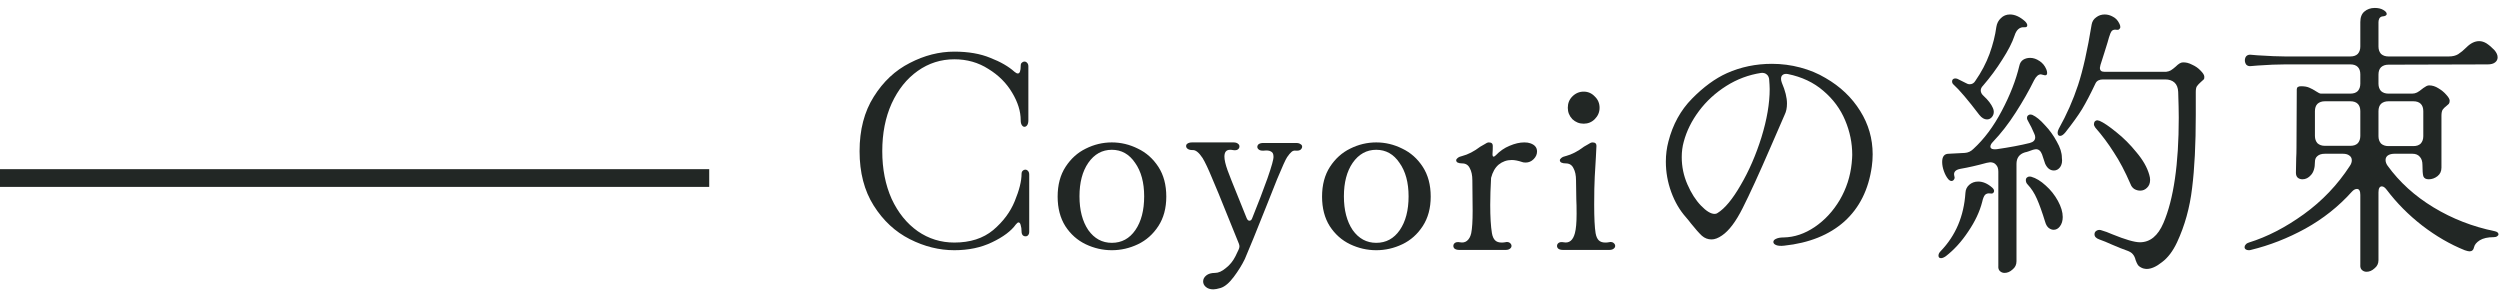
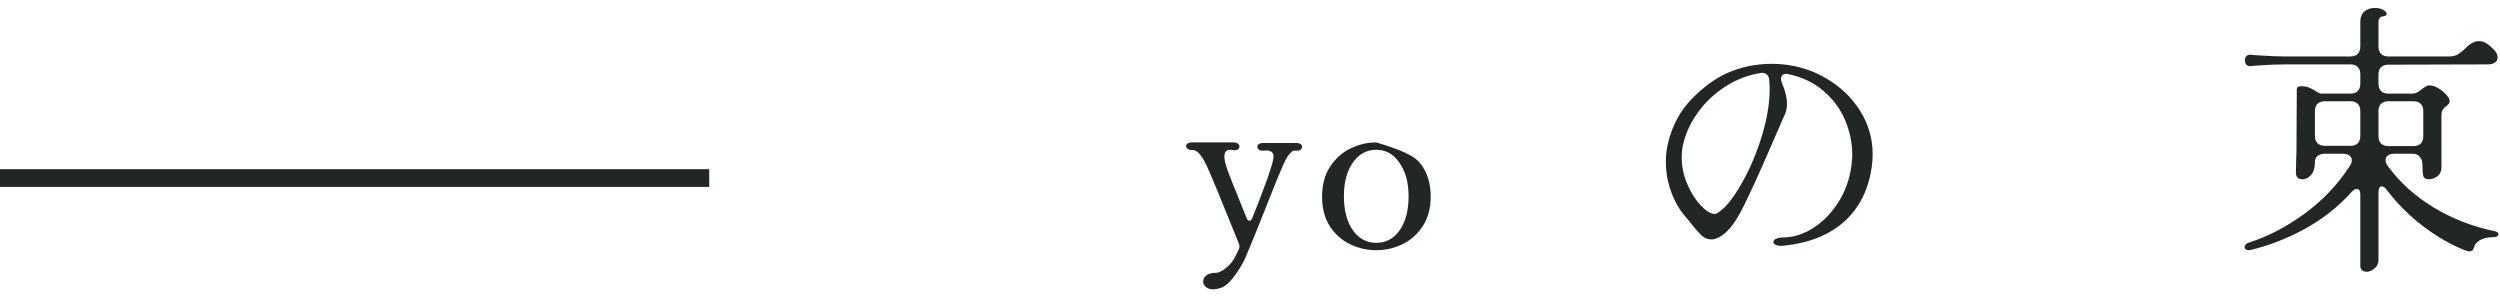
<svg xmlns="http://www.w3.org/2000/svg" width="141" height="17" viewBox="0 0 141 17" fill="none">
-   <path d="M53.824 14.112C52.97 14.112 52.133 13.904 51.312 13.488C50.49 13.072 49.813 12.443 49.28 11.6C48.746 10.757 48.48 9.733 48.48 8.528C48.48 7.323 48.746 6.299 49.28 5.456C49.813 4.603 50.49 3.968 51.312 3.552C52.133 3.125 52.97 2.912 53.824 2.912C54.613 2.912 55.29 3.029 55.856 3.264C56.432 3.488 56.885 3.749 57.216 4.048C57.29 4.112 57.354 4.144 57.408 4.144C57.514 4.144 57.568 4 57.568 3.712C57.568 3.627 57.589 3.568 57.632 3.536C57.674 3.493 57.722 3.472 57.776 3.472C57.84 3.472 57.893 3.499 57.936 3.552C57.978 3.595 58 3.659 58 3.744L58 5.344L58 6.784C58 6.901 57.978 6.992 57.936 7.056C57.893 7.12 57.84 7.152 57.776 7.152C57.722 7.152 57.674 7.12 57.632 7.056C57.589 6.992 57.568 6.901 57.568 6.784C57.568 6.283 57.408 5.765 57.088 5.232C56.768 4.688 56.32 4.24 55.744 3.888C55.178 3.525 54.538 3.344 53.824 3.344C53.066 3.344 52.378 3.563 51.76 4C51.141 4.437 50.65 5.051 50.288 5.84C49.936 6.619 49.76 7.515 49.76 8.528C49.76 9.531 49.936 10.427 50.288 11.216C50.65 11.995 51.141 12.603 51.76 13.04C52.378 13.467 53.066 13.68 53.824 13.68C54.72 13.68 55.45 13.445 56.016 12.976C56.581 12.496 56.986 11.952 57.232 11.344C57.488 10.725 57.616 10.213 57.616 9.808C57.616 9.733 57.637 9.675 57.68 9.632C57.722 9.589 57.77 9.568 57.824 9.568C57.888 9.568 57.941 9.595 57.984 9.648C58.026 9.691 58.048 9.76 58.048 9.856L58.048 11.296L58.048 13.072C58.048 13.157 58.026 13.221 57.984 13.264C57.952 13.307 57.904 13.328 57.84 13.328C57.776 13.328 57.722 13.307 57.68 13.264C57.637 13.211 57.616 13.141 57.616 13.056C57.616 12.917 57.6 12.8 57.568 12.704C57.546 12.597 57.504 12.544 57.44 12.544C57.408 12.544 57.36 12.581 57.296 12.656C57.029 13.029 56.581 13.365 55.952 13.664C55.333 13.963 54.624 14.112 53.824 14.112Z" fill="#222725" />
-   <path d="M62.707 14.112C62.195 14.112 61.704 14 61.235 13.776C60.766 13.552 60.382 13.211 60.083 12.752C59.795 12.293 59.651 11.739 59.651 11.088C59.651 10.427 59.8 9.867 60.099 9.408C60.398 8.949 60.776 8.608 61.235 8.384C61.704 8.149 62.195 8.032 62.707 8.032C63.219 8.032 63.71 8.149 64.179 8.384C64.648 8.608 65.032 8.949 65.331 9.408C65.63 9.867 65.779 10.427 65.779 11.088C65.779 11.739 65.63 12.293 65.331 12.752C65.032 13.211 64.648 13.552 64.179 13.776C63.71 14 63.219 14.112 62.707 14.112ZM62.707 13.696C63.262 13.696 63.704 13.456 64.035 12.976C64.366 12.496 64.531 11.861 64.531 11.072C64.531 10.293 64.36 9.664 64.019 9.184C63.688 8.693 63.251 8.448 62.707 8.448C62.163 8.448 61.72 8.693 61.379 9.184C61.048 9.664 60.883 10.293 60.883 11.072C60.883 11.851 61.048 12.485 61.379 12.976C61.72 13.456 62.163 13.696 62.707 13.696Z" fill="#222725" />
  <path d="M69.569 8.032C69.675 8.032 69.755 8.053 69.809 8.096C69.873 8.139 69.905 8.192 69.905 8.256C69.905 8.331 69.873 8.389 69.809 8.432C69.745 8.475 69.654 8.485 69.537 8.464C69.494 8.453 69.441 8.448 69.377 8.448C69.163 8.448 69.057 8.576 69.057 8.832C69.057 9.013 69.115 9.269 69.233 9.6C69.35 9.92 69.542 10.405 69.809 11.056L70.305 12.288C70.347 12.395 70.401 12.448 70.465 12.448C70.539 12.448 70.593 12.4 70.625 12.304C70.966 11.461 71.254 10.709 71.489 10.048C71.723 9.376 71.835 8.971 71.825 8.832C71.825 8.683 71.777 8.587 71.681 8.544C71.595 8.491 71.462 8.475 71.281 8.496L71.201 8.496C71.115 8.496 71.046 8.475 70.993 8.432C70.939 8.389 70.913 8.341 70.913 8.288C70.913 8.224 70.939 8.171 70.993 8.128C71.057 8.085 71.142 8.064 71.249 8.064L73.105 8.064C73.211 8.064 73.291 8.085 73.345 8.128C73.409 8.16 73.441 8.208 73.441 8.272C73.441 8.336 73.409 8.395 73.345 8.448C73.281 8.491 73.19 8.507 73.073 8.496C72.977 8.485 72.897 8.512 72.833 8.576C72.769 8.629 72.689 8.725 72.593 8.864C72.507 8.992 72.321 9.403 72.033 10.096C71.755 10.789 71.558 11.285 71.441 11.584C70.865 13.035 70.454 14.043 70.209 14.608C70.049 14.939 69.841 15.275 69.585 15.616C69.329 15.957 69.083 16.165 68.849 16.24C68.667 16.293 68.529 16.32 68.433 16.32C68.251 16.32 68.107 16.272 68.001 16.176C67.905 16.091 67.857 15.989 67.857 15.872C67.857 15.744 67.915 15.632 68.033 15.536C68.15 15.44 68.315 15.392 68.529 15.392C68.721 15.392 68.923 15.301 69.137 15.12C69.361 14.949 69.542 14.725 69.681 14.448L69.857 14.08C69.889 14.016 69.905 13.952 69.905 13.888C69.905 13.856 69.894 13.808 69.873 13.744L69.121 11.888C68.854 11.216 68.603 10.608 68.369 10.064C68.145 9.52 67.963 9.136 67.825 8.912C67.622 8.603 67.435 8.453 67.265 8.464L67.249 8.464C67.142 8.464 67.057 8.443 66.993 8.4C66.929 8.357 66.897 8.304 66.897 8.24C66.897 8.176 66.923 8.128 66.977 8.096C67.041 8.053 67.126 8.032 67.233 8.032L69.569 8.032Z" fill="#222725" />
-   <path d="M77.62 14.112C77.108 14.112 76.617 14 76.147 13.776C75.678 13.552 75.294 13.211 74.996 12.752C74.707 12.293 74.564 11.739 74.564 11.088C74.564 10.427 74.713 9.867 75.011 9.408C75.31 8.949 75.689 8.608 76.147 8.384C76.617 8.149 77.108 8.032 77.62 8.032C78.132 8.032 78.622 8.149 79.091 8.384C79.561 8.608 79.945 8.949 80.243 9.408C80.542 9.867 80.692 10.427 80.692 11.088C80.692 11.739 80.542 12.293 80.243 12.752C79.945 13.211 79.561 13.552 79.091 13.776C78.622 14 78.132 14.112 77.62 14.112ZM77.62 13.696C78.174 13.696 78.617 13.456 78.948 12.976C79.278 12.496 79.444 11.861 79.444 11.072C79.444 10.293 79.273 9.664 78.931 9.184C78.601 8.693 78.163 8.448 77.62 8.448C77.076 8.448 76.633 8.693 76.291 9.184C75.961 9.664 75.796 10.293 75.796 11.072C75.796 11.851 75.961 12.485 76.291 12.976C76.633 13.456 77.076 13.696 77.62 13.696Z" fill="#222725" />
-   <path d="M82.129 9.04C82.129 8.997 82.156 8.955 82.209 8.912C82.273 8.859 82.359 8.821 82.465 8.8C82.796 8.715 83.137 8.539 83.489 8.272C83.532 8.251 83.606 8.208 83.713 8.144C83.82 8.069 83.905 8.032 83.969 8.032C84.118 8.032 84.193 8.096 84.193 8.224C84.193 8.395 84.188 8.549 84.177 8.688L84.177 8.72C84.177 8.784 84.193 8.821 84.225 8.832C84.257 8.843 84.3 8.821 84.353 8.768C84.588 8.523 84.849 8.341 85.137 8.224C85.436 8.096 85.713 8.032 85.969 8.032C86.108 8.032 86.22 8.048 86.305 8.08C86.561 8.165 86.689 8.32 86.689 8.544C86.689 8.704 86.625 8.848 86.497 8.976C86.369 9.104 86.22 9.168 86.049 9.168C85.953 9.168 85.884 9.157 85.841 9.136C85.617 9.061 85.425 9.024 85.265 9.024C84.988 9.024 84.743 9.109 84.529 9.28C84.326 9.451 84.183 9.701 84.097 10.032C84.065 10.608 84.049 11.115 84.049 11.552C84.049 12.235 84.081 12.768 84.145 13.152C84.177 13.333 84.236 13.467 84.321 13.552C84.406 13.637 84.529 13.68 84.689 13.68C84.764 13.68 84.828 13.675 84.881 13.664L84.977 13.648C85.062 13.648 85.126 13.669 85.169 13.712C85.222 13.755 85.249 13.808 85.249 13.872C85.249 13.936 85.217 13.989 85.153 14.032C85.1 14.075 85.02 14.096 84.913 14.096L82.305 14.096C82.198 14.096 82.113 14.075 82.049 14.032C81.996 13.989 81.969 13.936 81.969 13.872C81.969 13.797 82.001 13.739 82.065 13.696C82.129 13.653 82.22 13.643 82.337 13.664C82.497 13.696 82.63 13.669 82.737 13.584C82.855 13.488 82.934 13.344 82.977 13.152C83.031 12.885 83.057 12.464 83.057 11.888L83.041 10.176C83.041 9.888 82.993 9.659 82.897 9.488C82.812 9.307 82.668 9.216 82.465 9.216C82.359 9.216 82.273 9.2 82.209 9.168C82.156 9.136 82.129 9.093 82.129 9.04Z" fill="#222725" />
-   <path d="M89.32 6.976C89.075 6.976 88.861 6.891 88.68 6.72C88.509 6.539 88.424 6.325 88.424 6.08C88.424 5.824 88.509 5.611 88.68 5.44C88.861 5.259 89.075 5.168 89.32 5.168C89.565 5.168 89.773 5.259 89.944 5.44C90.125 5.611 90.216 5.824 90.216 6.08C90.216 6.325 90.125 6.539 89.944 6.72C89.773 6.891 89.565 6.976 89.32 6.976ZM88.152 14.096C88.045 14.096 87.96 14.075 87.896 14.032C87.843 13.989 87.816 13.936 87.816 13.872C87.816 13.797 87.848 13.739 87.912 13.696C87.976 13.653 88.067 13.643 88.184 13.664C88.504 13.728 88.717 13.557 88.824 13.152C88.888 12.917 88.92 12.555 88.92 12.064C88.92 11.712 88.915 11.44 88.904 11.248L88.888 10.176C88.888 9.888 88.84 9.659 88.744 9.488C88.659 9.307 88.515 9.216 88.312 9.216C88.205 9.216 88.12 9.2 88.056 9.168C88.003 9.136 87.976 9.093 87.976 9.04C87.976 8.997 88.003 8.955 88.056 8.912C88.12 8.859 88.205 8.821 88.312 8.8C88.643 8.715 88.984 8.539 89.336 8.272C89.379 8.251 89.453 8.208 89.56 8.144C89.667 8.069 89.752 8.032 89.816 8.032C89.965 8.032 90.04 8.096 90.04 8.224L90.008 8.864L89.944 9.968C89.923 10.363 89.912 10.885 89.912 11.536C89.912 12.293 89.939 12.832 89.992 13.152C90.024 13.333 90.083 13.467 90.168 13.552C90.253 13.637 90.376 13.68 90.536 13.68C90.611 13.68 90.675 13.675 90.728 13.664L90.824 13.648C90.909 13.648 90.973 13.669 91.016 13.712C91.069 13.755 91.096 13.808 91.096 13.872C91.096 13.936 91.064 13.989 91 14.032C90.947 14.075 90.867 14.096 90.76 14.096L89.432 14.096L88.152 14.096Z" fill="#222725" />
+   <path d="M77.62 14.112C77.108 14.112 76.617 14 76.147 13.776C75.678 13.552 75.294 13.211 74.996 12.752C74.707 12.293 74.564 11.739 74.564 11.088C74.564 10.427 74.713 9.867 75.011 9.408C75.31 8.949 75.689 8.608 76.147 8.384C76.617 8.149 77.108 8.032 77.62 8.032C79.561 8.608 79.945 8.949 80.243 9.408C80.542 9.867 80.692 10.427 80.692 11.088C80.692 11.739 80.542 12.293 80.243 12.752C79.945 13.211 79.561 13.552 79.091 13.776C78.622 14 78.132 14.112 77.62 14.112ZM77.62 13.696C78.174 13.696 78.617 13.456 78.948 12.976C79.278 12.496 79.444 11.861 79.444 11.072C79.444 10.293 79.273 9.664 78.931 9.184C78.601 8.693 78.163 8.448 77.62 8.448C77.076 8.448 76.633 8.693 76.291 9.184C75.961 9.664 75.796 10.293 75.796 11.072C75.796 11.851 75.961 12.485 76.291 12.976C76.633 13.456 77.076 13.696 77.62 13.696Z" fill="#222725" />
  <path d="M100.626 13.856C100.434 13.877 100.284 13.867 100.178 13.824C100.071 13.781 100.018 13.723 100.018 13.648C100.018 13.573 100.066 13.515 100.162 13.472C100.268 13.419 100.412 13.392 100.594 13.392C101.202 13.381 101.788 13.184 102.354 12.8C102.919 12.416 103.388 11.909 103.762 11.28C104.135 10.64 104.359 9.952 104.434 9.216C104.455 9.003 104.466 8.843 104.466 8.736C104.466 8.064 104.332 7.413 104.066 6.784C103.799 6.144 103.388 5.589 102.834 5.12C102.29 4.651 101.623 4.336 100.834 4.176C100.706 4.155 100.61 4.171 100.546 4.224C100.482 4.267 100.45 4.341 100.45 4.448C100.45 4.512 100.466 4.587 100.498 4.672C100.69 5.12 100.786 5.509 100.786 5.84C100.786 6.085 100.743 6.293 100.658 6.464L99.858 8.304C99.207 9.808 98.684 10.949 98.29 11.728C97.906 12.496 97.516 13.013 97.122 13.28C96.908 13.429 96.711 13.504 96.53 13.504C96.327 13.504 96.146 13.435 95.986 13.296C95.826 13.147 95.618 12.912 95.362 12.592C95.308 12.517 95.218 12.405 95.09 12.256C94.738 11.861 94.46 11.387 94.258 10.832C94.055 10.277 93.954 9.707 93.954 9.12C93.954 8.725 94.002 8.347 94.098 7.984C94.343 7.024 94.786 6.219 95.426 5.568C96.076 4.907 96.732 4.427 97.394 4.128C98.183 3.776 99.031 3.6 99.938 3.6C100.482 3.6 101.015 3.669 101.538 3.808C102.06 3.947 102.535 4.144 102.962 4.4C103.794 4.88 104.444 5.499 104.914 6.256C105.383 7.003 105.618 7.819 105.618 8.704C105.618 8.939 105.602 9.168 105.57 9.392C105.388 10.693 104.871 11.728 104.018 12.496C103.164 13.253 102.034 13.707 100.626 13.856ZM96.866 12.016C97.282 11.76 97.719 11.232 98.178 10.432C98.647 9.632 99.036 8.736 99.346 7.744C99.655 6.741 99.81 5.835 99.81 5.024C99.81 4.896 99.799 4.704 99.778 4.448C99.756 4.331 99.708 4.245 99.634 4.192C99.559 4.128 99.458 4.101 99.33 4.112C98.626 4.219 97.97 4.464 97.362 4.848C96.754 5.232 96.242 5.701 95.826 6.256C95.41 6.811 95.122 7.392 94.962 8C94.887 8.267 94.85 8.555 94.85 8.864C94.85 9.397 94.956 9.909 95.17 10.4C95.383 10.891 95.639 11.291 95.938 11.6C96.236 11.909 96.492 12.064 96.706 12.064C96.77 12.064 96.823 12.048 96.866 12.016Z" fill="#222725" />
-   <path d="M110.162 4.752C110.119 4.709 110.098 4.656 110.098 4.592C110.098 4.528 110.124 4.48 110.178 4.448C110.242 4.416 110.316 4.416 110.402 4.448C110.476 4.48 110.626 4.555 110.85 4.672C110.935 4.725 111.015 4.752 111.09 4.752C111.228 4.752 111.335 4.688 111.41 4.56C111.751 4.069 112.018 3.563 112.21 3.04C112.402 2.507 112.53 2 112.594 1.52C112.626 1.317 112.711 1.152 112.85 1.024C112.988 0.885 113.159 0.816 113.362 0.816C113.639 0.816 113.922 0.944 114.21 1.2C114.295 1.285 114.338 1.36 114.338 1.424C114.338 1.509 114.284 1.547 114.178 1.536C113.911 1.515 113.724 1.675 113.618 2.016C113.49 2.4 113.26 2.848 112.93 3.36C112.61 3.872 112.247 4.363 111.842 4.832C111.756 4.917 111.714 5.008 111.714 5.104C111.714 5.211 111.767 5.312 111.874 5.408C112.13 5.643 112.306 5.872 112.402 6.096C112.434 6.171 112.45 6.24 112.45 6.304C112.45 6.421 112.412 6.523 112.338 6.608C112.263 6.693 112.172 6.736 112.066 6.736C111.916 6.736 111.772 6.651 111.634 6.48C110.994 5.637 110.503 5.061 110.162 4.752ZM116.114 7.264C116.562 6.464 116.924 5.643 117.202 4.8C117.479 3.957 117.735 2.816 117.97 1.376C118.002 1.205 118.087 1.072 118.226 0.976C118.364 0.869 118.524 0.816 118.706 0.816C118.866 0.816 119.02 0.859 119.17 0.944C119.319 1.019 119.436 1.141 119.522 1.312C119.564 1.387 119.586 1.456 119.586 1.52C119.586 1.573 119.564 1.616 119.522 1.648C119.49 1.68 119.442 1.691 119.378 1.68C119.26 1.659 119.17 1.68 119.106 1.744C119.052 1.808 118.999 1.931 118.946 2.112C118.924 2.208 118.839 2.491 118.69 2.96L118.466 3.664C118.444 3.749 118.434 3.803 118.434 3.824C118.434 3.973 118.514 4.048 118.674 4.048L122.178 4.048C122.274 4.037 122.359 4.011 122.434 3.968C122.519 3.915 122.61 3.845 122.706 3.76C122.866 3.6 122.999 3.52 123.106 3.52C123.276 3.509 123.452 3.552 123.634 3.648C123.826 3.733 123.986 3.845 124.114 3.984C124.242 4.112 124.311 4.219 124.322 4.304C124.332 4.379 124.322 4.437 124.29 4.48C124.258 4.512 124.204 4.56 124.13 4.624C124.034 4.709 123.959 4.789 123.906 4.864C123.863 4.928 123.842 5.035 123.842 5.184L123.842 6.48C123.842 8.133 123.772 9.509 123.634 10.608C123.506 11.707 123.223 12.725 122.786 13.664C122.551 14.165 122.268 14.539 121.938 14.784C121.618 15.04 121.33 15.168 121.074 15.168C121.02 15.168 120.951 15.157 120.866 15.136C120.727 15.083 120.631 15.019 120.578 14.944C120.535 14.88 120.492 14.789 120.45 14.672C120.418 14.533 120.364 14.421 120.29 14.336C120.226 14.251 120.098 14.176 119.906 14.112C119.746 14.059 119.479 13.952 119.106 13.792C118.85 13.675 118.615 13.579 118.402 13.504C118.22 13.44 118.13 13.344 118.13 13.216C118.13 13.131 118.162 13.067 118.226 13.024C118.3 12.971 118.386 12.955 118.482 12.976C118.706 13.04 118.924 13.12 119.138 13.216C119.874 13.515 120.391 13.664 120.69 13.664C121.266 13.664 121.708 13.301 122.018 12.576C122.594 11.232 122.882 9.253 122.882 6.64C122.882 6.288 122.871 5.803 122.85 5.184C122.839 4.949 122.77 4.773 122.642 4.656C122.514 4.539 122.338 4.48 122.114 4.48L118.61 4.48C118.407 4.48 118.268 4.549 118.194 4.688C117.906 5.296 117.65 5.787 117.426 6.16C117.202 6.523 116.887 6.96 116.482 7.472C116.375 7.6 116.279 7.664 116.194 7.664C116.098 7.664 116.05 7.605 116.05 7.488C116.05 7.424 116.071 7.349 116.114 7.264ZM109.874 10.096C109.778 9.979 109.698 9.829 109.634 9.648C109.57 9.467 109.538 9.296 109.538 9.136C109.538 8.827 109.66 8.672 109.906 8.672L110.818 8.624C110.999 8.613 111.159 8.539 111.298 8.4C111.906 7.845 112.439 7.131 112.898 6.256C113.367 5.371 113.698 4.523 113.89 3.712C113.922 3.563 113.991 3.451 114.098 3.376C114.215 3.301 114.348 3.264 114.498 3.264C114.679 3.264 114.855 3.323 115.026 3.44C115.196 3.547 115.324 3.701 115.41 3.904C115.442 3.979 115.458 4.048 115.458 4.112C115.458 4.24 115.383 4.277 115.234 4.224L115.106 4.192C114.967 4.192 114.839 4.304 114.722 4.528C114.434 5.115 114.087 5.723 113.682 6.352C113.287 6.971 112.86 7.52 112.402 8C112.306 8.096 112.258 8.187 112.258 8.272C112.258 8.325 112.29 8.368 112.354 8.4C112.418 8.421 112.503 8.427 112.61 8.416C113.346 8.309 113.97 8.192 114.482 8.064C114.684 8.011 114.786 7.904 114.786 7.744C114.786 7.68 114.77 7.616 114.738 7.552C114.631 7.296 114.519 7.067 114.402 6.864C114.348 6.779 114.322 6.709 114.322 6.656C114.322 6.581 114.348 6.528 114.402 6.496C114.455 6.453 114.53 6.448 114.626 6.48C114.839 6.576 115.074 6.768 115.33 7.056C115.596 7.333 115.82 7.643 116.002 7.984C116.194 8.315 116.29 8.619 116.29 8.896C116.322 9.109 116.29 9.285 116.194 9.424C116.098 9.552 115.98 9.616 115.842 9.616C115.628 9.616 115.463 9.488 115.346 9.232L115.17 8.704C115.095 8.512 114.983 8.416 114.834 8.416C114.802 8.416 114.743 8.427 114.658 8.448C114.594 8.469 114.519 8.496 114.434 8.528C114.348 8.56 114.274 8.581 114.21 8.592C113.89 8.688 113.73 8.907 113.73 9.248L113.73 14.736C113.73 14.928 113.655 15.083 113.506 15.2C113.367 15.328 113.218 15.392 113.058 15.392C112.951 15.392 112.86 15.355 112.786 15.28C112.722 15.216 112.695 15.12 112.706 14.992L112.706 9.68C112.706 9.509 112.663 9.381 112.578 9.296C112.503 9.2 112.391 9.152 112.242 9.152L112.05 9.184C111.506 9.333 111.015 9.445 110.578 9.52C110.279 9.573 110.162 9.712 110.226 9.936L110.242 10.016C110.242 10.069 110.22 10.117 110.178 10.16C110.146 10.192 110.108 10.208 110.066 10.208C110.002 10.208 109.938 10.171 109.874 10.096ZM118.178 7.2C118.124 7.125 118.098 7.061 118.098 7.008C118.098 6.944 118.114 6.891 118.146 6.848C118.188 6.805 118.236 6.784 118.29 6.784L118.418 6.816C118.642 6.912 118.956 7.125 119.362 7.456C119.767 7.776 120.146 8.155 120.498 8.592C120.86 9.019 121.1 9.44 121.218 9.856C121.25 9.963 121.266 10.059 121.266 10.144C121.266 10.336 121.207 10.485 121.09 10.592C120.983 10.699 120.855 10.752 120.706 10.752C120.588 10.752 120.476 10.72 120.37 10.656C120.274 10.592 120.204 10.501 120.162 10.384C119.852 9.669 119.538 9.072 119.218 8.592C118.908 8.101 118.562 7.637 118.178 7.2ZM114.354 10.4C114.29 10.336 114.258 10.256 114.258 10.16C114.258 10.085 114.284 10.032 114.338 10C114.391 9.957 114.466 9.947 114.562 9.968C114.828 10.043 115.1 10.208 115.378 10.464C115.655 10.709 115.884 10.997 116.066 11.328C116.247 11.659 116.338 11.963 116.338 12.24C116.338 12.453 116.284 12.629 116.178 12.768C116.082 12.896 115.964 12.96 115.826 12.96C115.73 12.96 115.634 12.923 115.538 12.848C115.452 12.773 115.388 12.661 115.346 12.512C115.175 11.957 115.02 11.525 114.882 11.216C114.743 10.896 114.567 10.624 114.354 10.4ZM109.458 14.16C110.3 13.285 110.764 12.192 110.85 10.88C110.86 10.688 110.935 10.533 111.074 10.416C111.212 10.299 111.378 10.24 111.57 10.24C111.836 10.24 112.098 10.352 112.354 10.576C112.428 10.64 112.466 10.704 112.466 10.768C112.466 10.821 112.444 10.864 112.402 10.896C112.37 10.917 112.322 10.923 112.258 10.912C112.13 10.891 112.028 10.917 111.954 10.992C111.89 11.067 111.836 11.2 111.794 11.392C111.655 11.936 111.394 12.491 111.01 13.056C110.636 13.621 110.215 14.085 109.746 14.448C109.639 14.523 109.548 14.56 109.474 14.56C109.378 14.56 109.33 14.512 109.33 14.416C109.33 14.331 109.372 14.245 109.458 14.16Z" fill="#222725" />
  <path d="M126.834 13.68C127.868 13.36 128.903 12.827 129.938 12.08C130.972 11.333 131.836 10.427 132.53 9.36C132.604 9.253 132.642 9.147 132.642 9.04C132.642 8.923 132.594 8.832 132.498 8.768C132.412 8.704 132.295 8.672 132.146 8.672L131.122 8.672C130.94 8.672 130.802 8.715 130.706 8.8C130.61 8.875 130.562 8.987 130.562 9.136C130.562 9.467 130.487 9.712 130.338 9.872C130.199 10.032 130.039 10.112 129.858 10.112C129.751 10.112 129.66 10.08 129.586 10.016C129.522 9.952 129.49 9.861 129.49 9.744L129.506 8.912C129.516 8.752 129.522 8.549 129.522 8.304L129.538 5.04C129.538 4.923 129.618 4.864 129.778 4.864C129.97 4.864 130.124 4.891 130.242 4.944C130.37 4.997 130.498 5.067 130.626 5.152C130.754 5.237 130.844 5.28 130.898 5.28L132.562 5.28C132.743 5.28 132.882 5.232 132.978 5.136C133.074 5.029 133.122 4.891 133.122 4.72L133.122 4.192C133.122 4.011 133.074 3.872 132.978 3.776C132.882 3.68 132.743 3.632 132.562 3.632L128.882 3.632C128.455 3.632 127.938 3.653 127.33 3.696L126.946 3.728C126.839 3.739 126.754 3.712 126.69 3.648C126.636 3.573 126.61 3.493 126.61 3.408C126.61 3.312 126.636 3.232 126.69 3.168C126.754 3.104 126.839 3.077 126.946 3.088L127.33 3.12C128.002 3.163 128.519 3.184 128.882 3.184L132.562 3.184C132.743 3.184 132.882 3.136 132.978 3.04C133.074 2.933 133.122 2.795 133.122 2.624L133.122 1.248C133.122 0.981 133.196 0.784 133.346 0.656C133.506 0.517 133.703 0.448 133.938 0.448C134.13 0.448 134.29 0.485 134.418 0.56C134.546 0.635 134.61 0.709 134.61 0.784C134.61 0.869 134.524 0.917 134.354 0.928C134.29 0.939 134.236 0.976 134.194 1.04C134.162 1.104 134.146 1.173 134.146 1.248L134.146 2.624C134.146 2.795 134.194 2.933 134.29 3.04C134.396 3.136 134.535 3.184 134.706 3.184L138.114 3.184C138.327 3.184 138.503 3.141 138.642 3.056C138.791 2.96 138.946 2.832 139.106 2.672C139.34 2.437 139.58 2.32 139.826 2.32C139.964 2.32 140.103 2.363 140.242 2.448C140.402 2.555 140.551 2.683 140.69 2.832C140.807 2.971 140.866 3.104 140.866 3.232C140.866 3.349 140.818 3.445 140.722 3.52C140.626 3.595 140.487 3.632 140.306 3.632L134.706 3.648C134.535 3.648 134.396 3.696 134.29 3.792C134.194 3.888 134.146 4.027 134.146 4.208L134.146 4.72C134.146 4.891 134.194 5.029 134.29 5.136C134.396 5.232 134.535 5.28 134.706 5.28L136.05 5.28C136.146 5.28 136.236 5.259 136.322 5.216C136.418 5.163 136.503 5.104 136.578 5.04C136.642 4.987 136.711 4.939 136.786 4.896C136.86 4.843 136.935 4.816 137.01 4.816C137.18 4.816 137.351 4.869 137.522 4.976C137.703 5.083 137.852 5.205 137.97 5.344C138.098 5.483 138.162 5.595 138.162 5.68C138.162 5.755 138.146 5.813 138.114 5.856C138.082 5.888 138.034 5.931 137.97 5.984C137.884 6.048 137.815 6.117 137.762 6.192C137.719 6.267 137.698 6.379 137.698 6.528L137.698 9.456C137.698 9.659 137.623 9.819 137.474 9.936C137.324 10.053 137.159 10.112 136.978 10.112C136.818 10.112 136.716 10.053 136.674 9.936C136.642 9.819 136.626 9.605 136.626 9.296C136.626 9.104 136.578 8.955 136.482 8.848C136.386 8.731 136.247 8.672 136.066 8.672L135.042 8.672C134.892 8.672 134.77 8.704 134.674 8.768C134.588 8.832 134.546 8.917 134.546 9.024C134.546 9.131 134.583 9.237 134.658 9.344C135.33 10.272 136.194 11.056 137.25 11.696C138.306 12.336 139.458 12.784 140.706 13.04C140.844 13.072 140.914 13.131 140.914 13.216C140.914 13.259 140.887 13.296 140.834 13.328C140.791 13.36 140.727 13.376 140.642 13.376C140.311 13.376 140.05 13.435 139.858 13.552C139.676 13.669 139.57 13.797 139.538 13.936C139.506 14.096 139.42 14.176 139.282 14.176C139.228 14.176 139.138 14.155 139.01 14.112C138.188 13.781 137.388 13.317 136.61 12.72C135.842 12.123 135.175 11.451 134.61 10.704C134.514 10.576 134.423 10.512 134.338 10.512C134.21 10.512 134.146 10.624 134.146 10.848L134.146 14.672C134.146 14.864 134.071 15.019 133.922 15.136C133.783 15.264 133.634 15.328 133.474 15.328C133.367 15.328 133.276 15.291 133.202 15.216C133.138 15.152 133.111 15.056 133.122 14.928L133.122 10.992C133.122 10.768 133.058 10.656 132.93 10.656C132.834 10.656 132.738 10.709 132.642 10.816C131.895 11.648 131.02 12.341 130.018 12.896C129.026 13.44 128.002 13.84 126.946 14.096C126.914 14.107 126.876 14.112 126.834 14.112C126.759 14.112 126.7 14.096 126.658 14.064C126.615 14.032 126.594 13.989 126.594 13.936C126.594 13.883 126.615 13.835 126.658 13.792C126.7 13.739 126.759 13.701 126.834 13.68ZM130.562 7.664C130.562 7.835 130.61 7.973 130.706 8.08C130.812 8.176 130.951 8.224 131.122 8.224L132.562 8.224C132.743 8.224 132.882 8.176 132.978 8.08C133.074 7.973 133.122 7.835 133.122 7.664L133.122 6.272C133.122 6.091 133.074 5.952 132.978 5.856C132.882 5.76 132.743 5.712 132.562 5.712L131.122 5.712C130.951 5.712 130.812 5.76 130.706 5.856C130.61 5.952 130.562 6.091 130.562 6.272L130.562 7.664ZM134.146 7.68C134.146 7.851 134.194 7.989 134.29 8.096C134.396 8.192 134.535 8.24 134.706 8.24L136.114 8.24C136.295 8.24 136.434 8.192 136.53 8.096C136.626 7.989 136.674 7.851 136.674 7.68L136.674 6.272C136.674 6.091 136.626 5.952 136.53 5.856C136.434 5.76 136.295 5.712 136.114 5.712L134.706 5.712C134.535 5.712 134.396 5.76 134.29 5.856C134.194 5.952 134.146 6.091 134.146 6.272L134.146 7.68Z" fill="#222725" />
  <line x1="-0" y1="10.041" x2="40" y2="10.041" stroke="#222725" />
</svg>